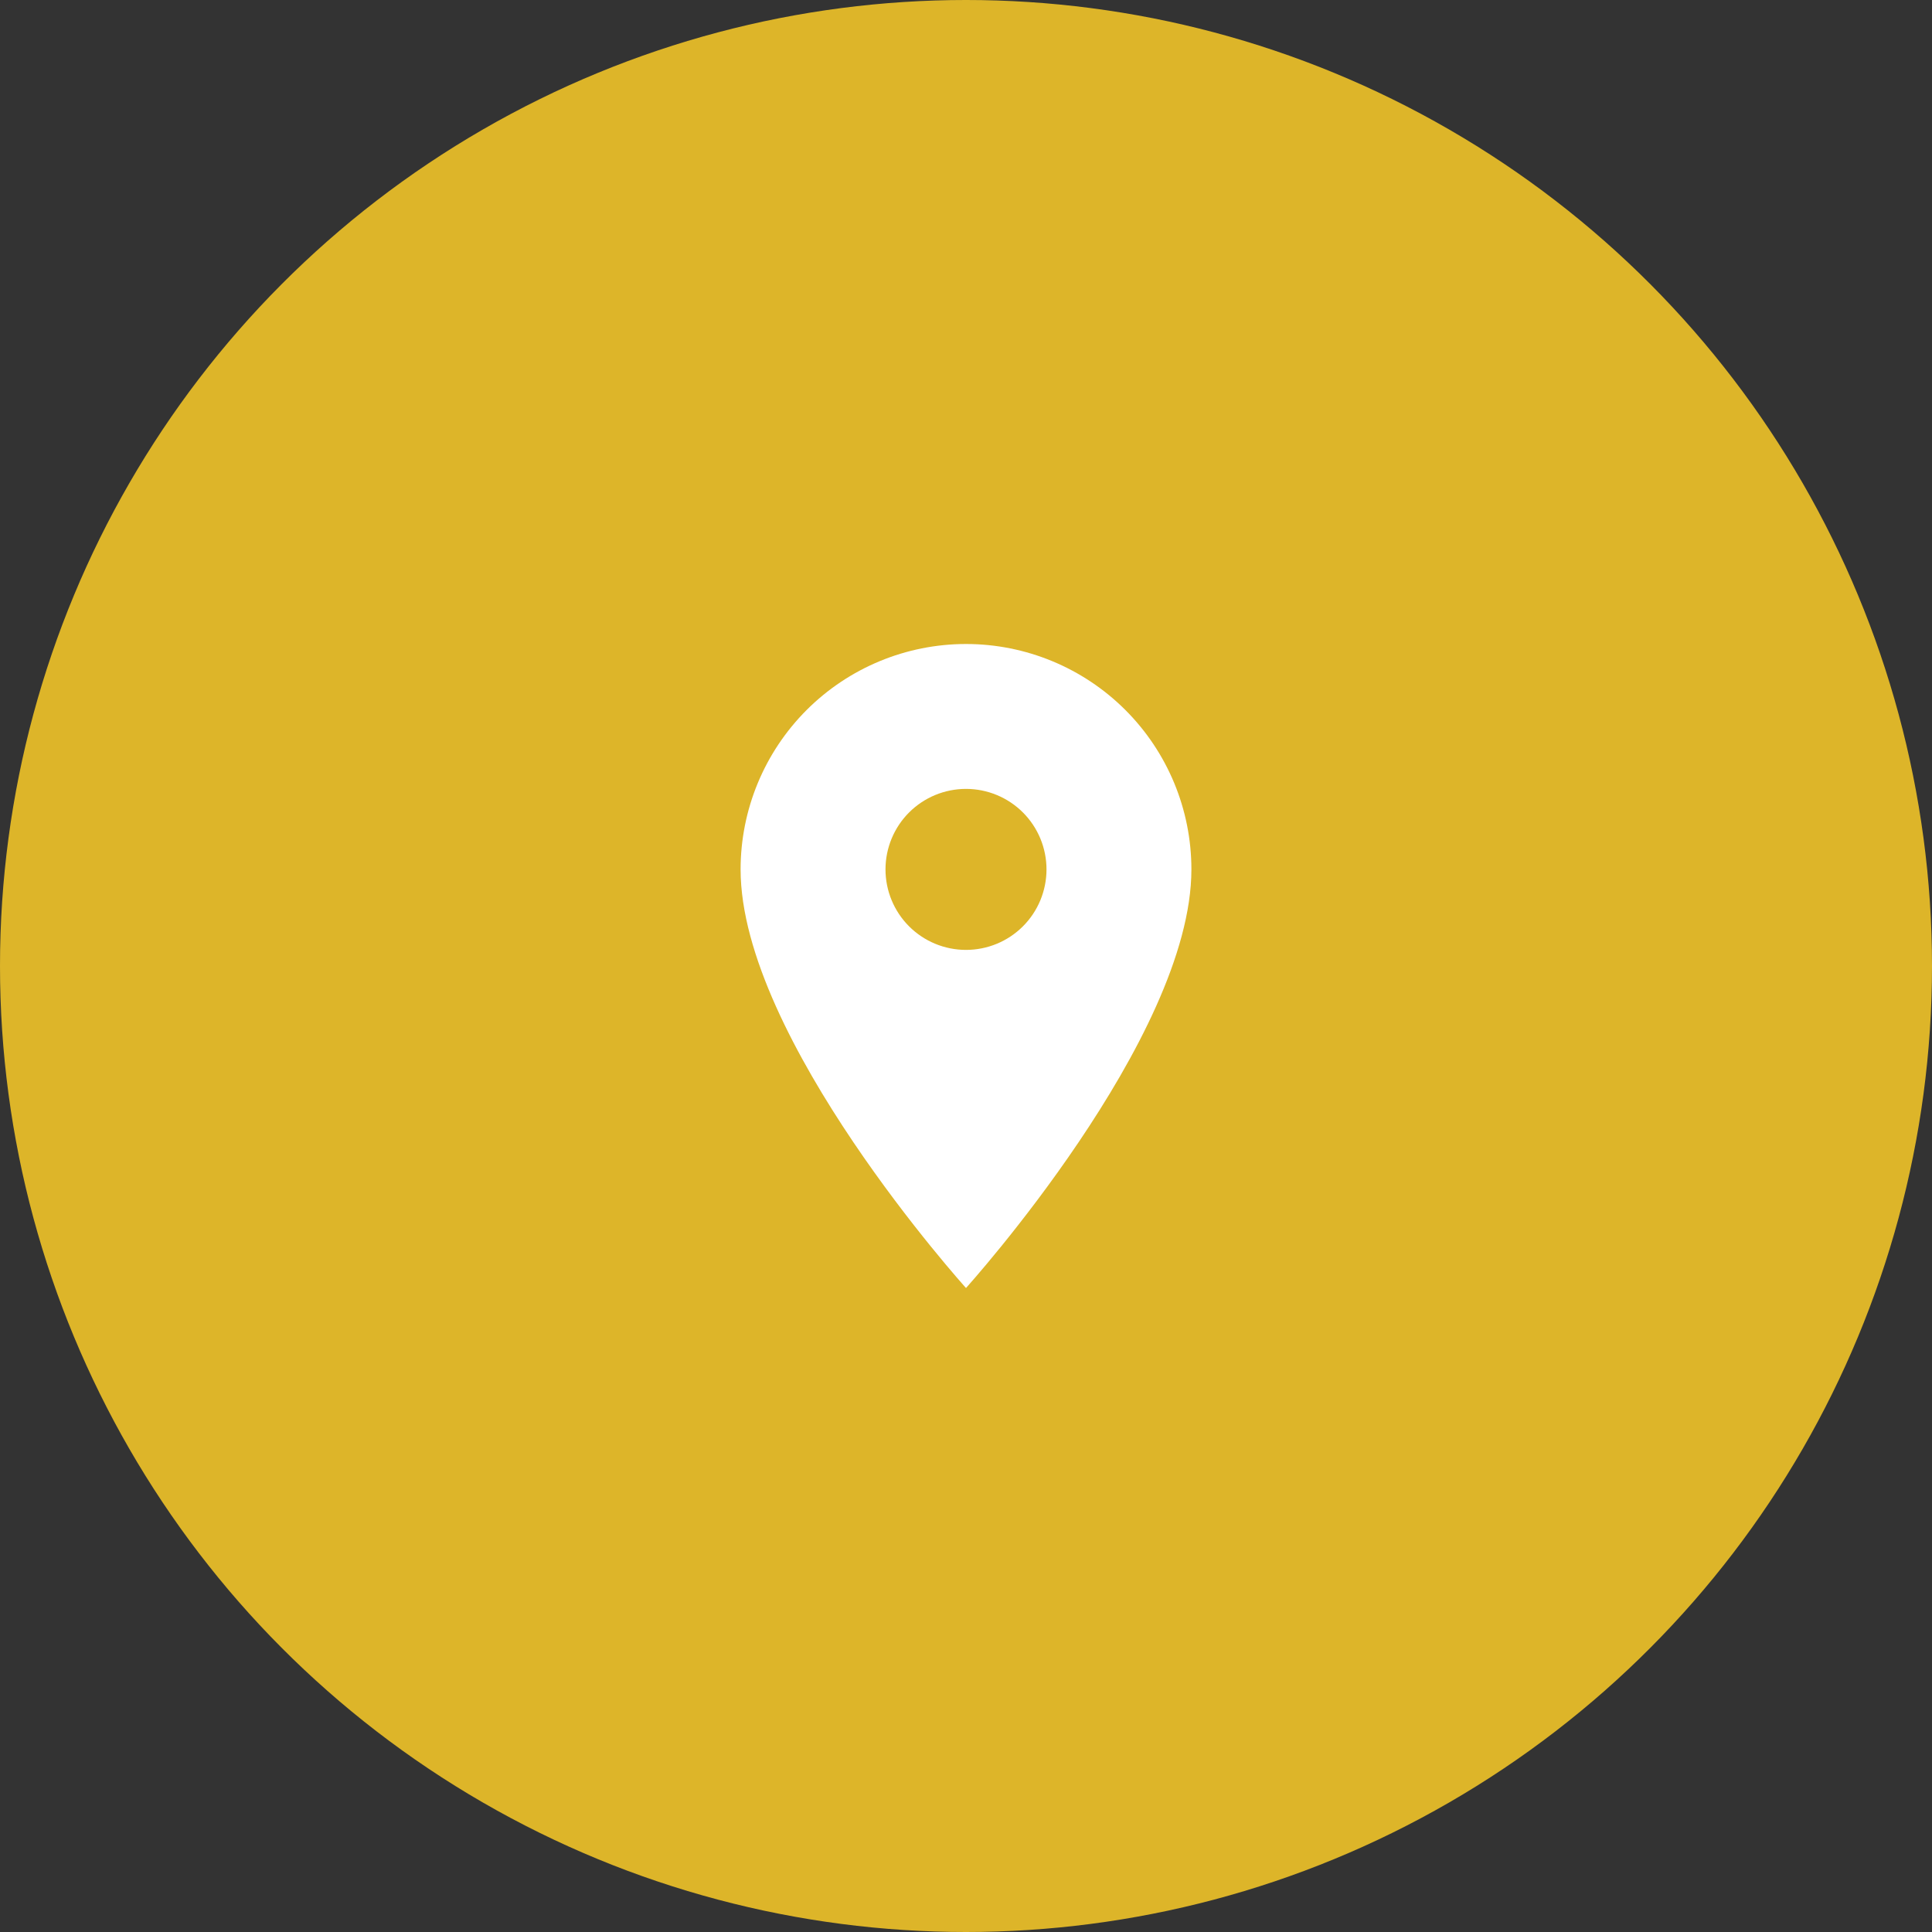
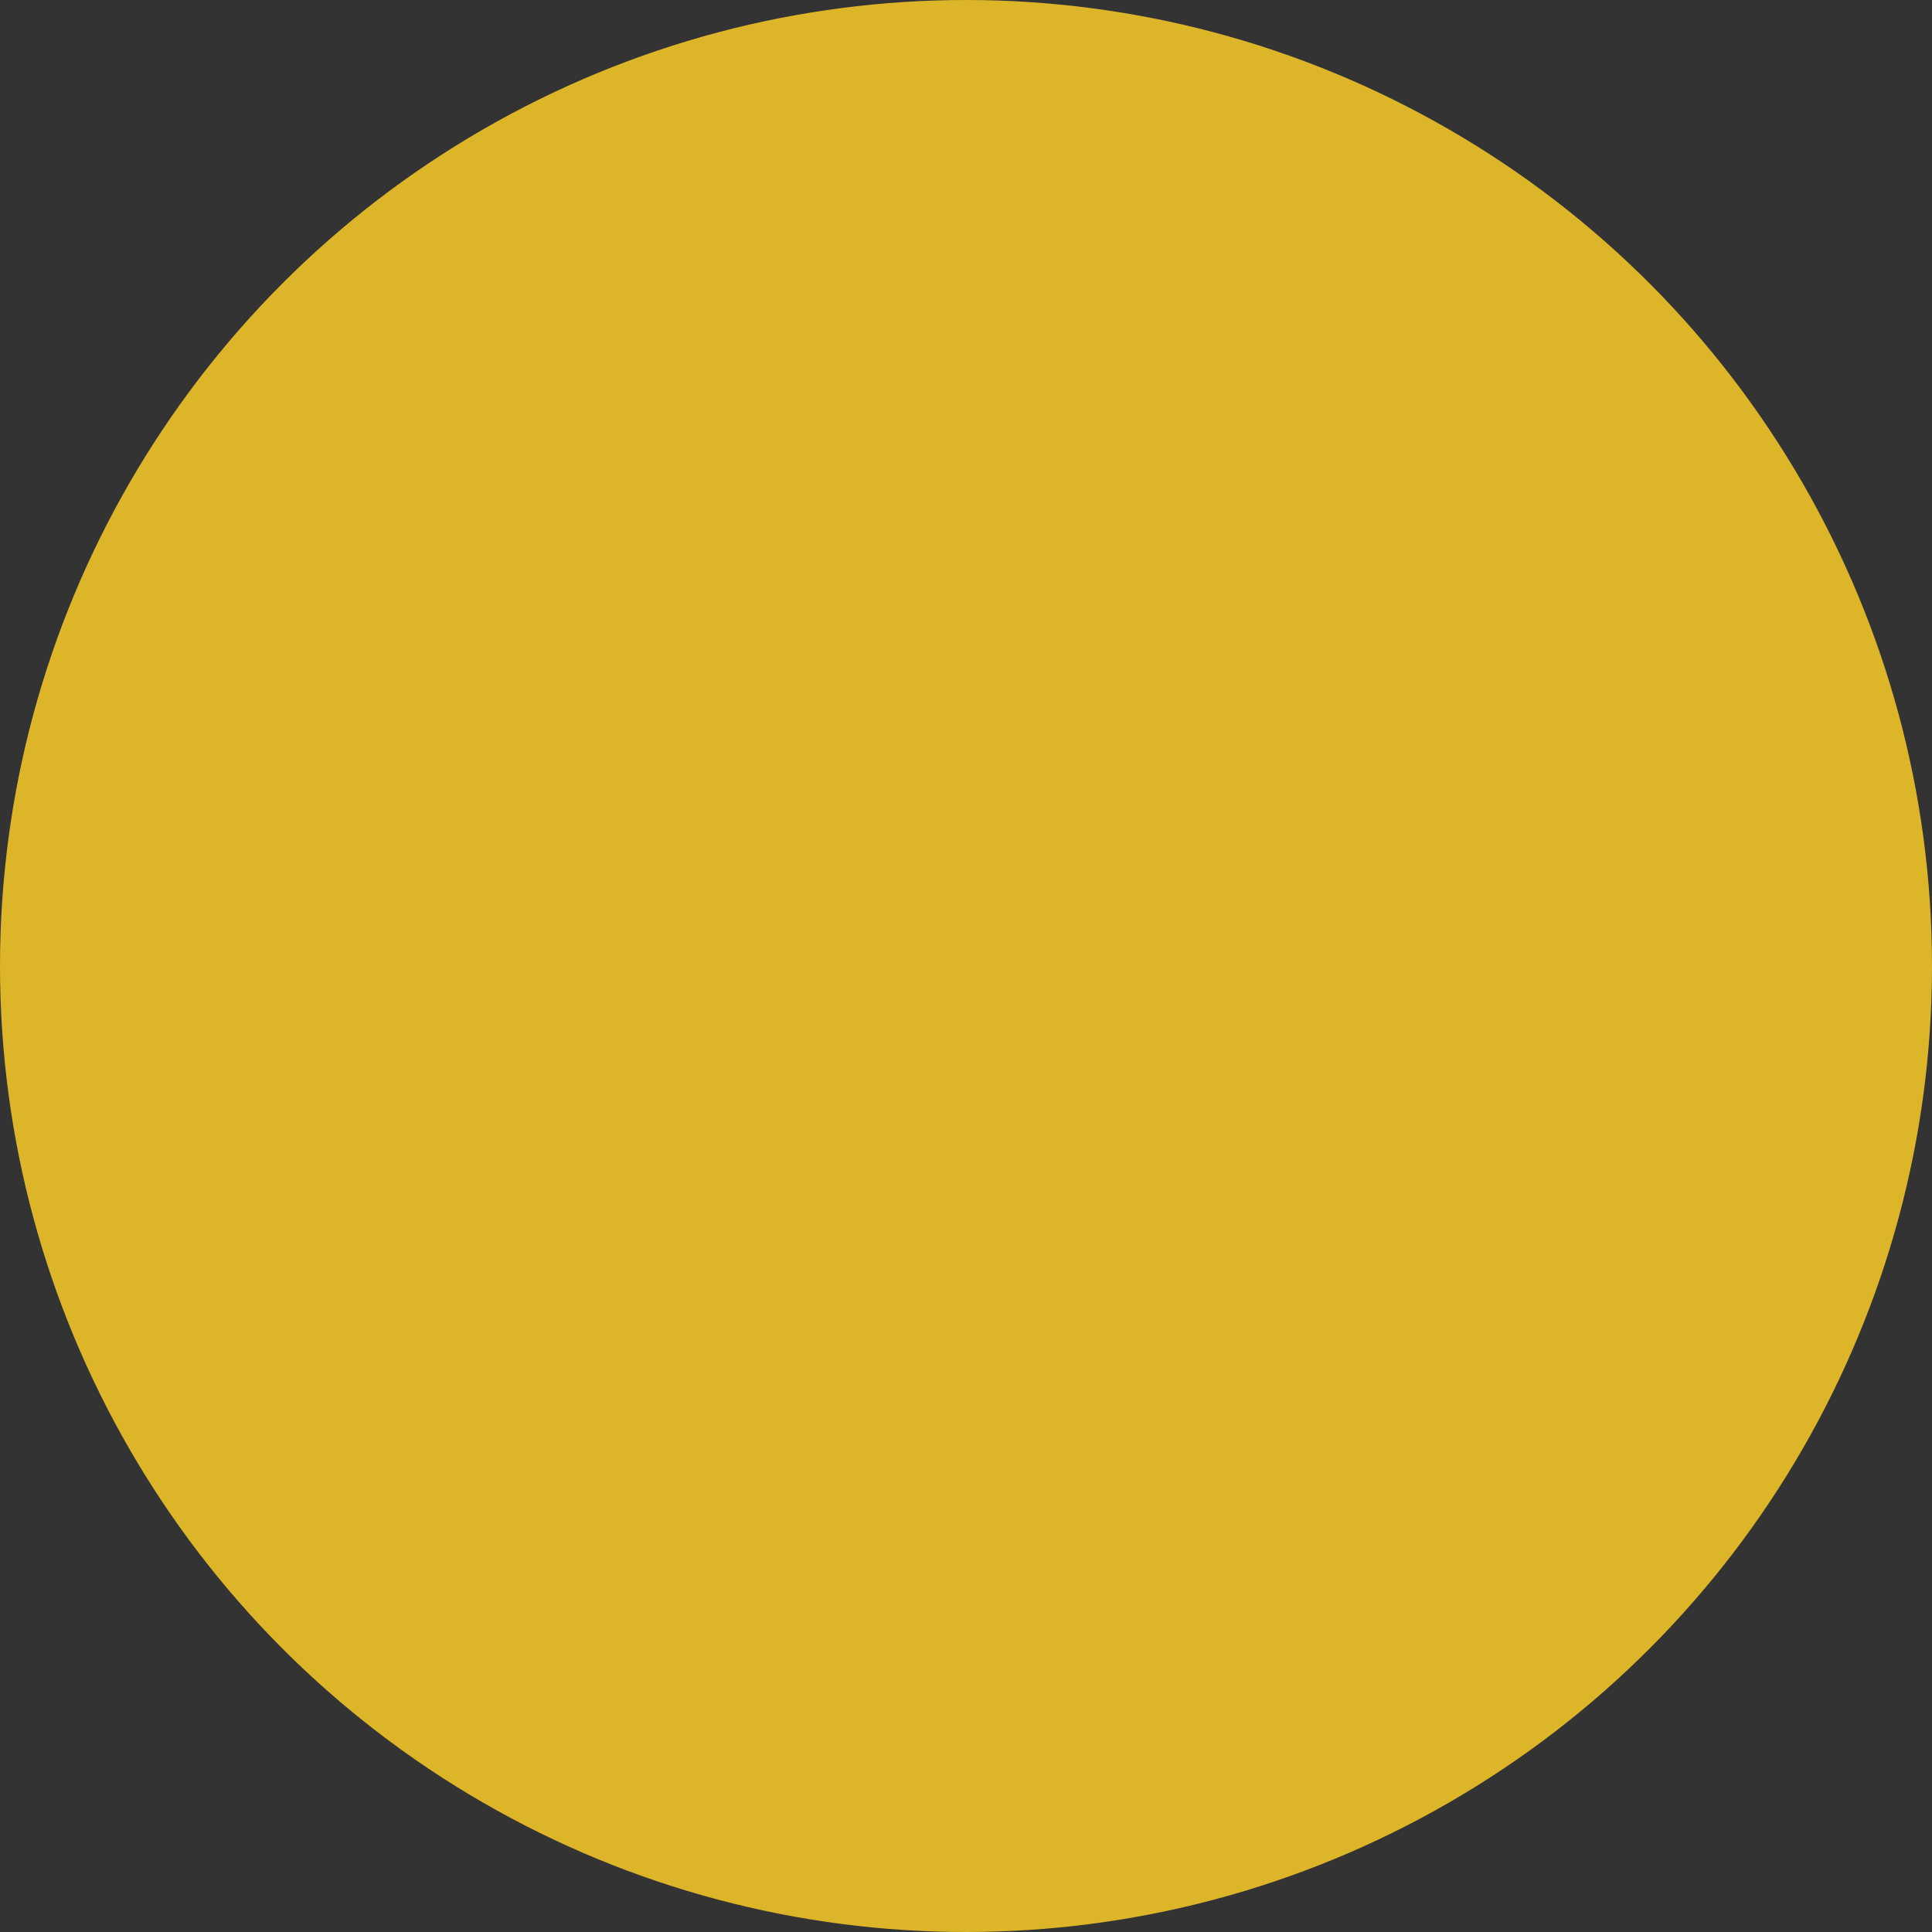
<svg xmlns="http://www.w3.org/2000/svg" width="60" height="60" viewBox="0 0 60 60" fill="none">
  <rect x="0" y="0" width="60" height="60" fill="#333333" stroke="none" />
  <circle cx="30" cy="30" r="30" fill="#DDB529" />
-   <path d="M30 29.5C29.337 29.5 28.701 29.237 28.232 28.768C27.763 28.299 27.5 27.663 27.5 27C27.5 26.337 27.763 25.701 28.232 25.232C28.701 24.763 29.337 24.5 30 24.5C30.663 24.5 31.299 24.763 31.768 25.232C32.237 25.701 32.5 26.337 32.5 27C32.5 27.328 32.435 27.653 32.31 27.957C32.184 28.26 32 28.536 31.768 28.768C31.536 29 31.26 29.184 30.957 29.31C30.653 29.435 30.328 29.5 30 29.5ZM30 20C28.143 20 26.363 20.738 25.05 22.05C23.738 23.363 23 25.143 23 27C23 32.25 30 40 30 40C30 40 37 32.25 37 27C37 25.143 36.263 23.363 34.95 22.05C33.637 20.738 31.857 20 30 20Z" fill="white" />
</svg>